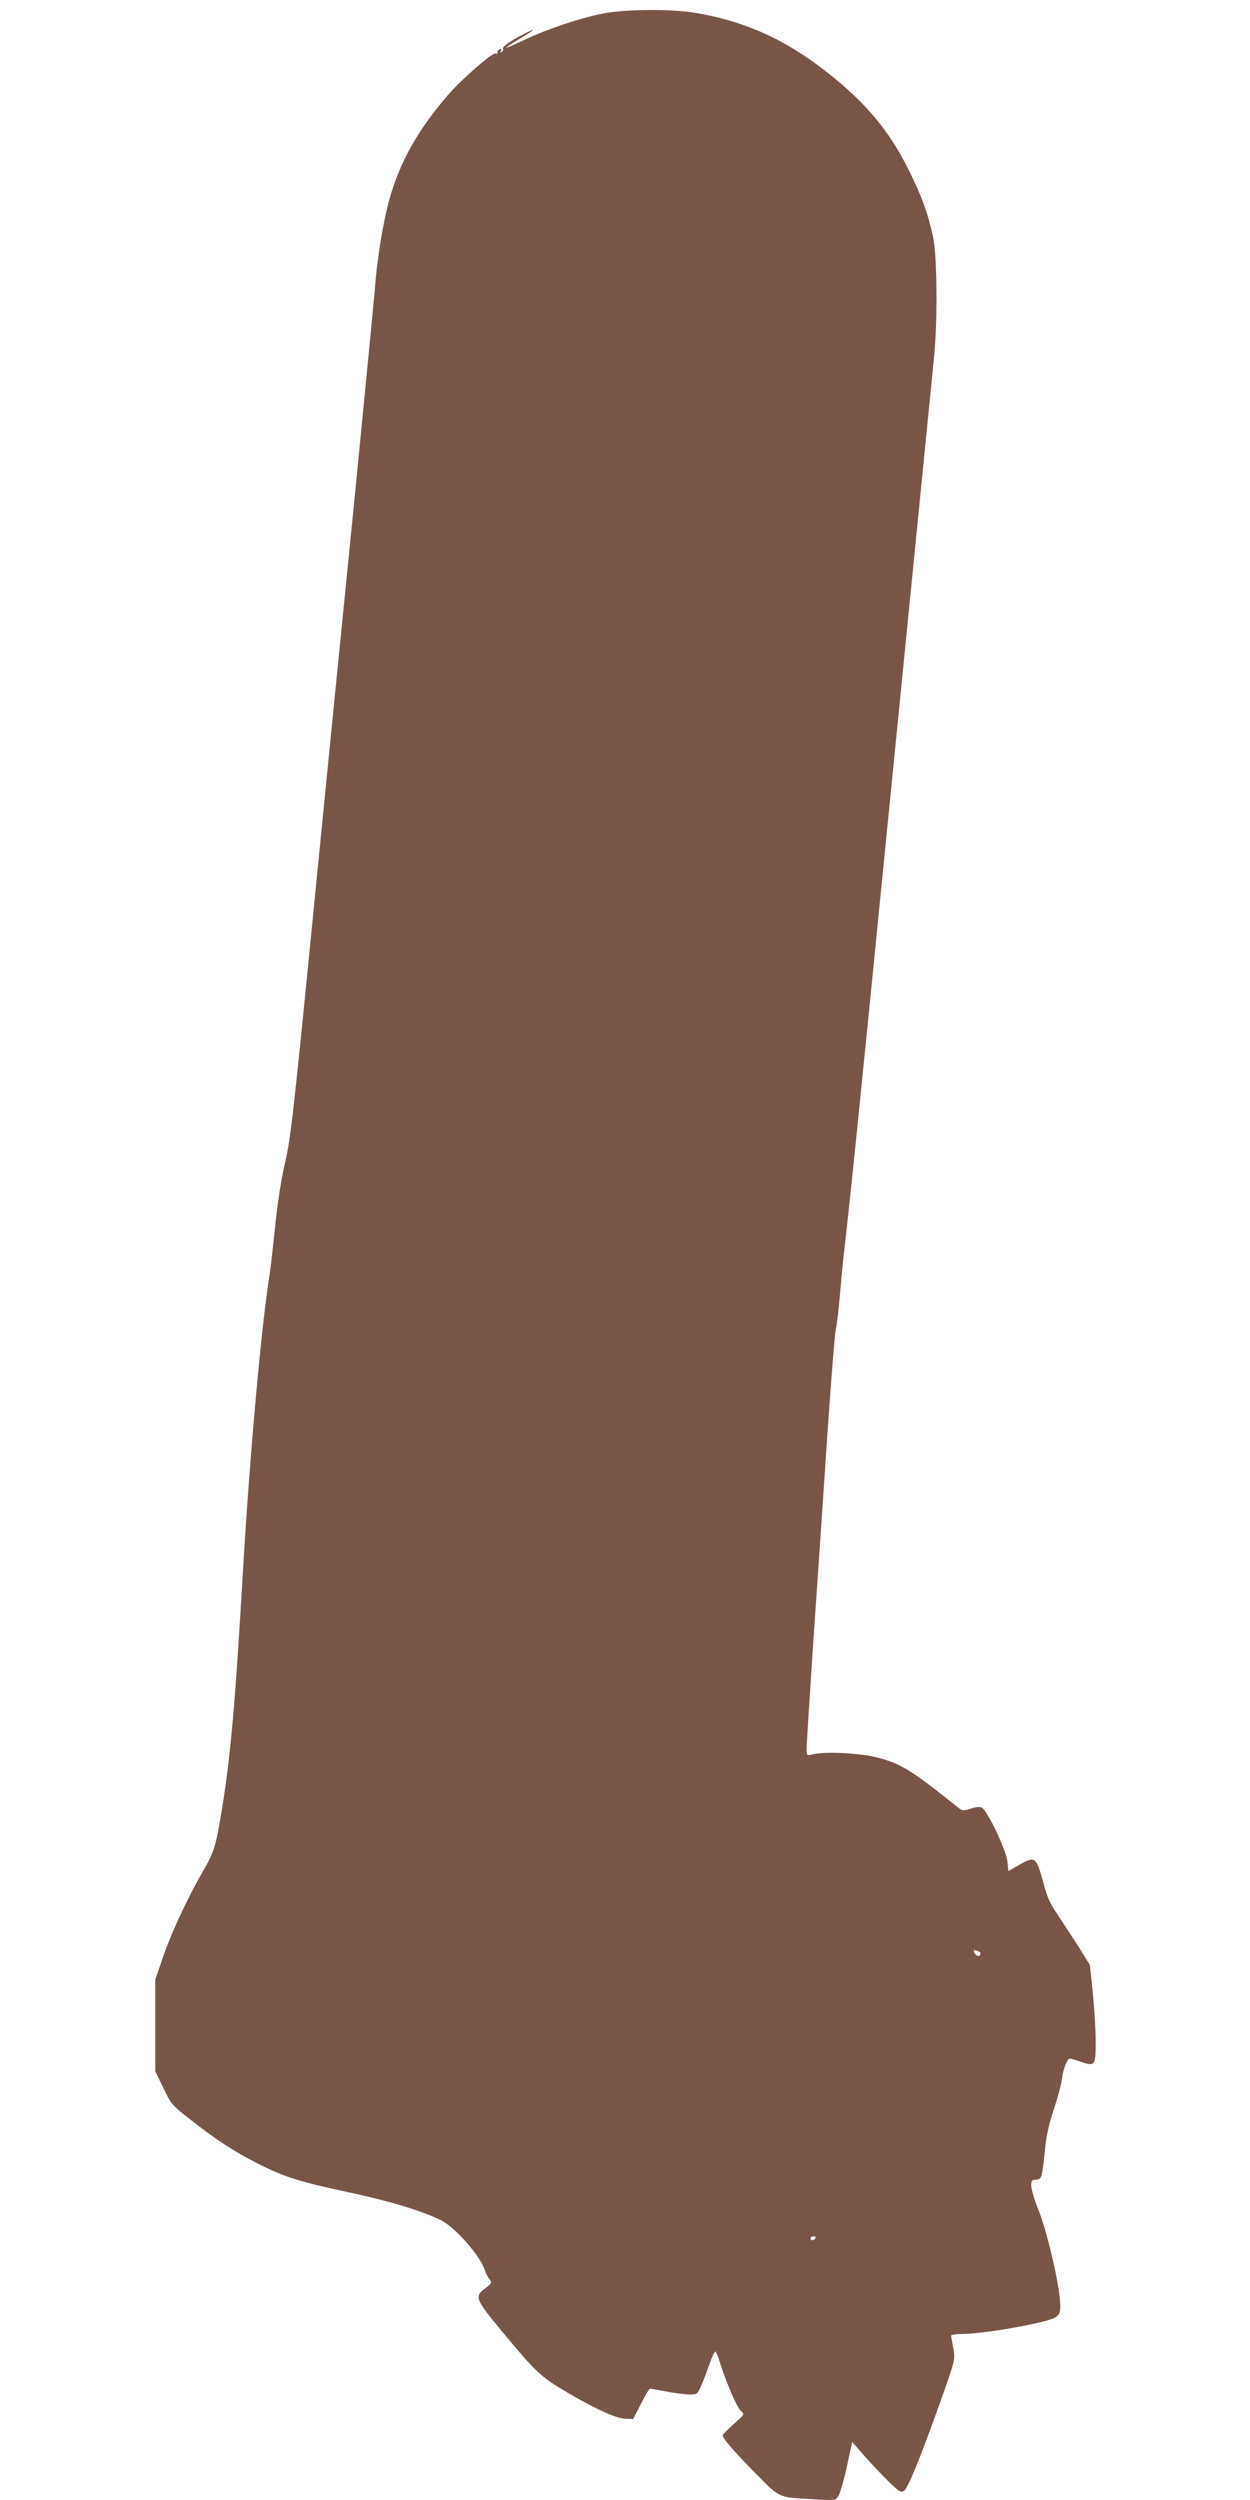
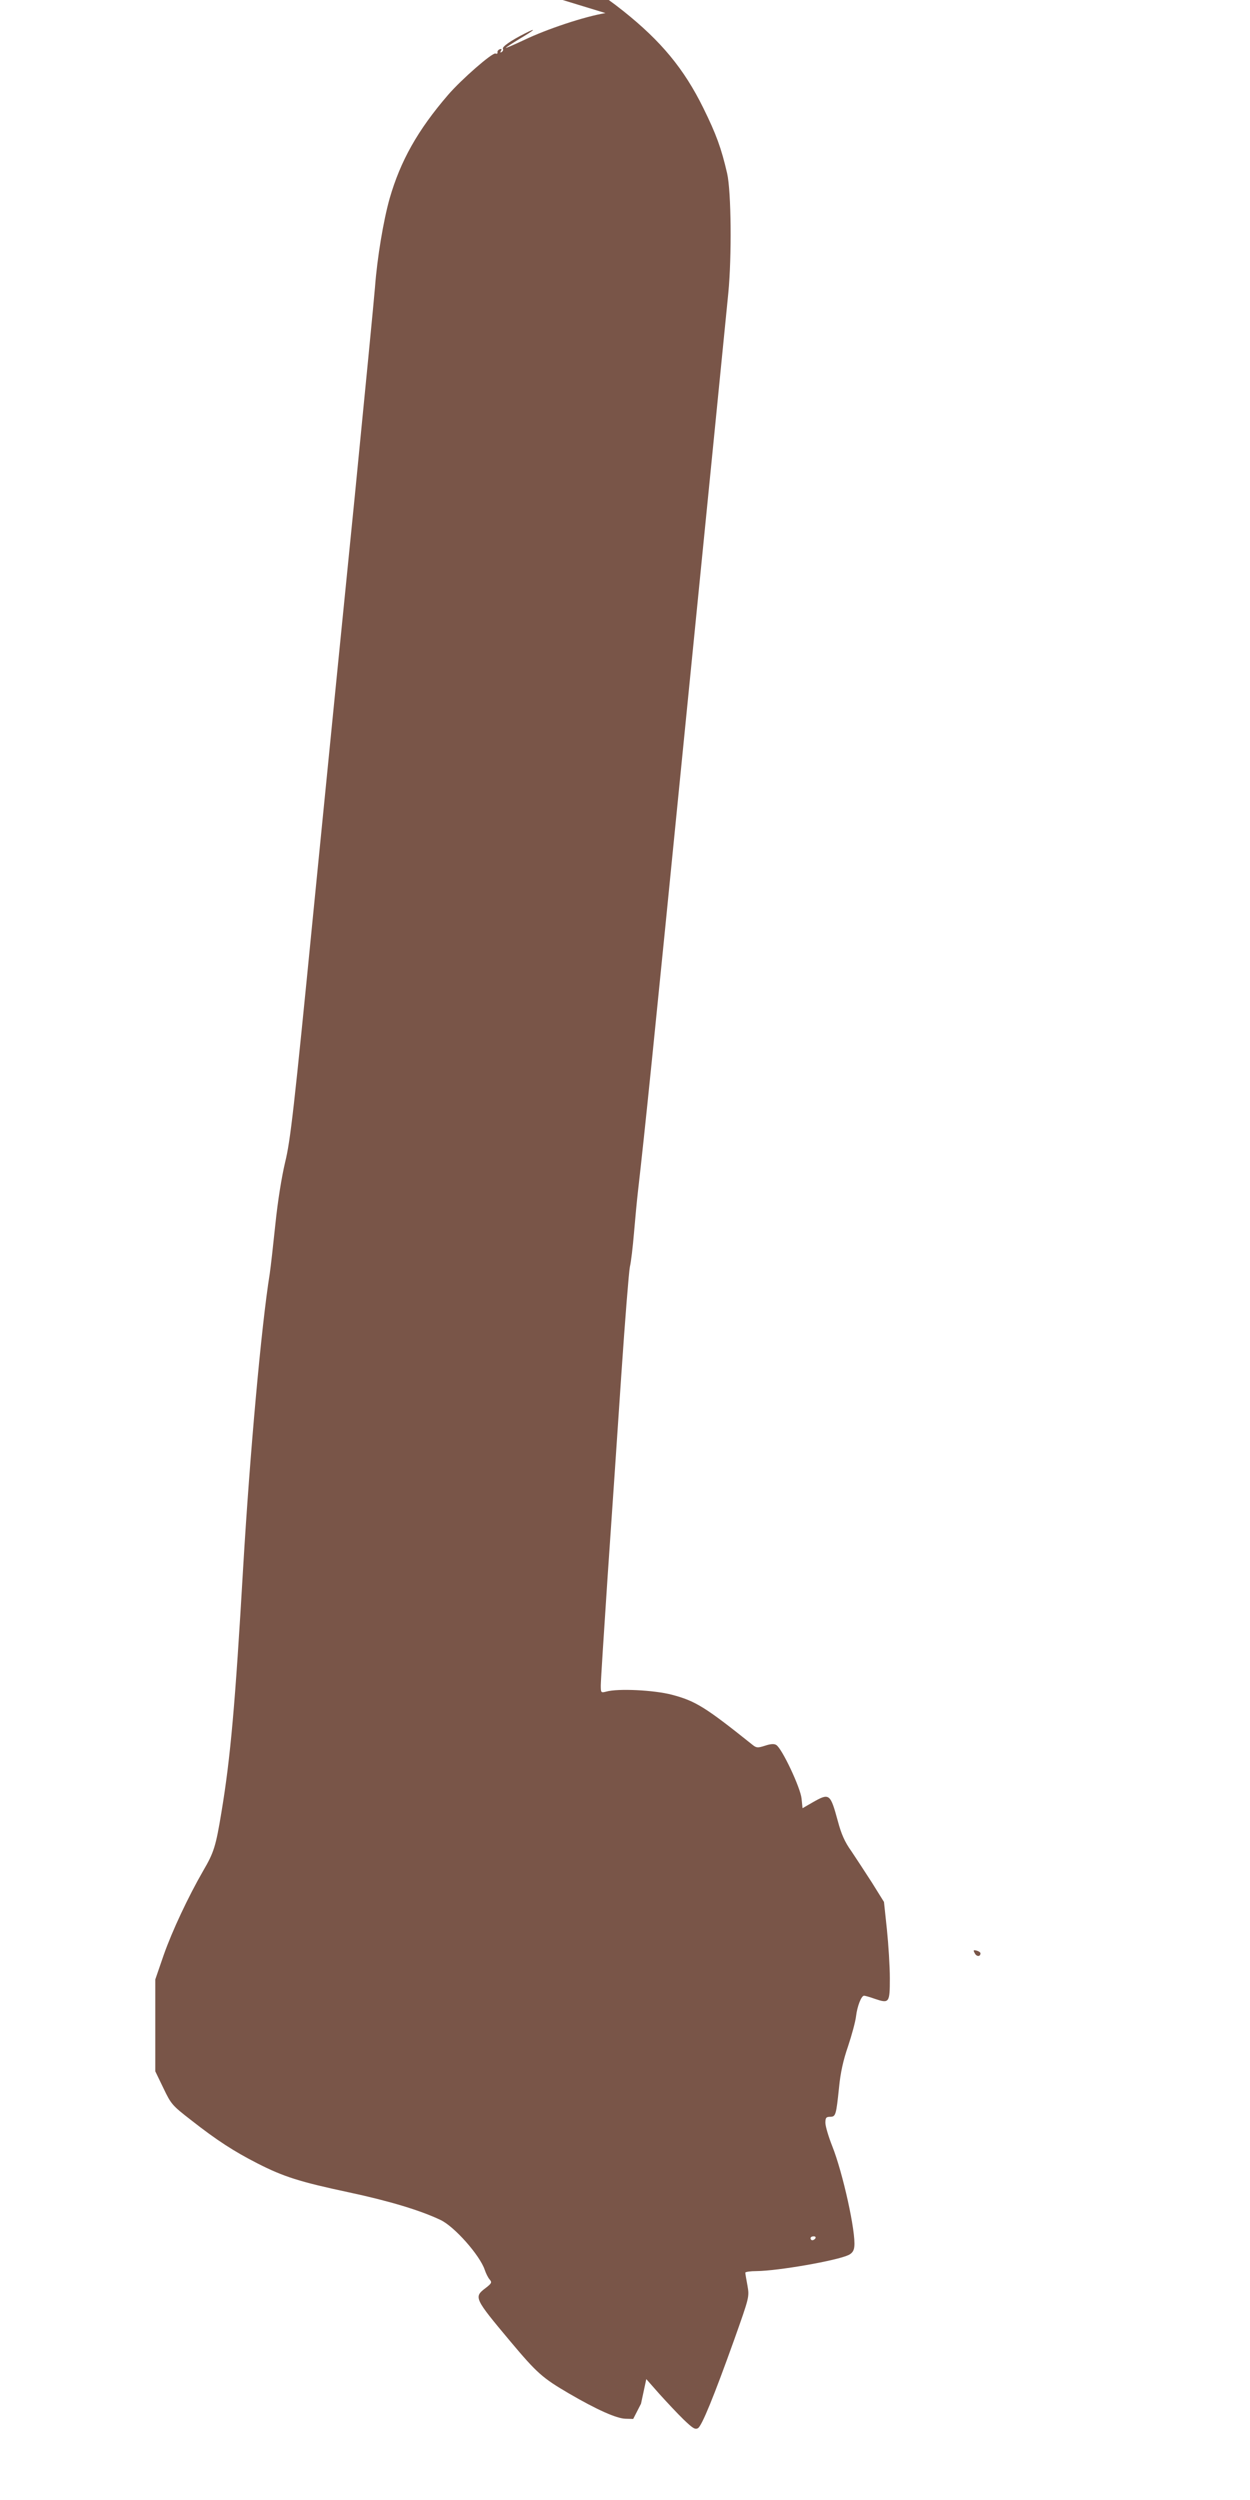
<svg xmlns="http://www.w3.org/2000/svg" version="1.0" width="640pt" height="1280pt" viewBox="0 0 640 1280" preserveAspectRatio="xMidYMid meet">
  <g transform="translate(0,1280) scale(0.1,-0.1)" fill="#795548" stroke="none">
-     <path d="M3100 12733 c-108 -18 -298 -81 -417 -138 -51 -24 -93 -42 -93 -40 0 2 32 23 70 46 78 46 93 61 28 28 -73 -37 -119 -69 -113 -79 3 -5 0 -12 -6 -16 -8 -5 -9 -3 -4 6 5 8 3 11 -6 8 -8 -3 -13 -10 -12 -16 2 -6 -3 -9 -10 -6 -16 6 -175 -133 -243 -212 -156 -181 -244 -339 -299 -530 -32 -113 -64 -306 -75 -454 -5 -63 -52 -547 -104 -1075 -53 -528 -148 -1482 -211 -2120 -100 -1018 -118 -1175 -145 -1285 -18 -76 -38 -200 -50 -317 -11 -106 -24 -221 -29 -255 -43 -266 -102 -927 -136 -1503 -41 -706 -65 -975 -111 -1252 -29 -177 -39 -208 -94 -302 -76 -132 -158 -306 -202 -431 l-43 -125 0 -235 0 -235 42 -87 c39 -82 46 -89 140 -162 135 -106 221 -161 340 -222 135 -69 217 -95 470 -149 206 -44 365 -92 468 -141 71 -33 202 -181 227 -256 6 -18 17 -40 25 -49 13 -15 10 -20 -21 -44 -61 -46 -58 -52 127 -273 136 -162 164 -187 299 -266 144 -84 245 -129 291 -130 l39 -1 40 78 c21 42 42 77 46 77 4 0 42 -7 85 -15 43 -8 97 -15 118 -15 38 0 41 2 60 47 11 25 30 75 42 110 12 35 25 63 29 63 4 0 14 -21 21 -47 30 -99 90 -239 109 -256 21 -18 21 -18 -35 -68 -32 -28 -57 -54 -57 -58 0 -16 62 -87 171 -197 124 -126 111 -120 295 -130 110 -7 112 -7 127 17 8 13 28 81 43 150 l27 126 67 -76 c38 -42 93 -101 124 -131 47 -45 59 -53 74 -44 20 13 80 159 186 455 77 217 77 217 67 275 -6 32 -11 61 -11 66 0 4 26 8 58 8 109 1 408 53 470 82 19 9 28 22 30 43 9 73 -59 380 -113 515 -19 48 -35 102 -35 119 0 26 4 31 24 31 29 0 31 8 46 151 7 73 21 138 46 210 19 57 38 127 41 154 6 51 27 105 41 105 5 0 30 -7 55 -16 74 -25 77 -21 77 105 0 60 -7 172 -15 250 l-15 141 -61 98 c-34 53 -82 126 -106 162 -34 47 -52 89 -69 153 -39 143 -43 146 -129 97 l-52 -30 -5 49 c-5 55 -101 259 -130 275 -11 7 -30 5 -57 -4 -38 -12 -44 -12 -66 6 -240 192 -290 223 -411 255 -92 24 -276 33 -336 16 -27 -7 -28 -6 -28 32 0 21 16 272 35 557 20 286 51 750 70 1031 19 282 39 532 44 555 6 24 15 102 21 173 6 72 15 166 20 210 36 315 72 665 250 2460 111 1111 206 2075 213 2143 18 187 15 519 -6 612 -30 130 -56 201 -122 335 -99 201 -216 342 -409 496 -219 175 -433 272 -691 314 -114 19 -343 18 -455 -2z m1920 -9934 c0 -18 -20 -18 -29 0 -9 16 -8 18 9 14 11 -3 20 -9 20 -14z m-845 -1459 c-3 -5 -10 -10 -16 -10 -5 0 -9 5 -9 10 0 6 7 10 16 10 8 0 12 -4 9 -10z" />
+     <path d="M3100 12733 c-108 -18 -298 -81 -417 -138 -51 -24 -93 -42 -93 -40 0 2 32 23 70 46 78 46 93 61 28 28 -73 -37 -119 -69 -113 -79 3 -5 0 -12 -6 -16 -8 -5 -9 -3 -4 6 5 8 3 11 -6 8 -8 -3 -13 -10 -12 -16 2 -6 -3 -9 -10 -6 -16 6 -175 -133 -243 -212 -156 -181 -244 -339 -299 -530 -32 -113 -64 -306 -75 -454 -5 -63 -52 -547 -104 -1075 -53 -528 -148 -1482 -211 -2120 -100 -1018 -118 -1175 -145 -1285 -18 -76 -38 -200 -50 -317 -11 -106 -24 -221 -29 -255 -43 -266 -102 -927 -136 -1503 -41 -706 -65 -975 -111 -1252 -29 -177 -39 -208 -94 -302 -76 -132 -158 -306 -202 -431 l-43 -125 0 -235 0 -235 42 -87 c39 -82 46 -89 140 -162 135 -106 221 -161 340 -222 135 -69 217 -95 470 -149 206 -44 365 -92 468 -141 71 -33 202 -181 227 -256 6 -18 17 -40 25 -49 13 -15 10 -20 -21 -44 -61 -46 -58 -52 127 -273 136 -162 164 -187 299 -266 144 -84 245 -129 291 -130 l39 -1 40 78 l27 126 67 -76 c38 -42 93 -101 124 -131 47 -45 59 -53 74 -44 20 13 80 159 186 455 77 217 77 217 67 275 -6 32 -11 61 -11 66 0 4 26 8 58 8 109 1 408 53 470 82 19 9 28 22 30 43 9 73 -59 380 -113 515 -19 48 -35 102 -35 119 0 26 4 31 24 31 29 0 31 8 46 151 7 73 21 138 46 210 19 57 38 127 41 154 6 51 27 105 41 105 5 0 30 -7 55 -16 74 -25 77 -21 77 105 0 60 -7 172 -15 250 l-15 141 -61 98 c-34 53 -82 126 -106 162 -34 47 -52 89 -69 153 -39 143 -43 146 -129 97 l-52 -30 -5 49 c-5 55 -101 259 -130 275 -11 7 -30 5 -57 -4 -38 -12 -44 -12 -66 6 -240 192 -290 223 -411 255 -92 24 -276 33 -336 16 -27 -7 -28 -6 -28 32 0 21 16 272 35 557 20 286 51 750 70 1031 19 282 39 532 44 555 6 24 15 102 21 173 6 72 15 166 20 210 36 315 72 665 250 2460 111 1111 206 2075 213 2143 18 187 15 519 -6 612 -30 130 -56 201 -122 335 -99 201 -216 342 -409 496 -219 175 -433 272 -691 314 -114 19 -343 18 -455 -2z m1920 -9934 c0 -18 -20 -18 -29 0 -9 16 -8 18 9 14 11 -3 20 -9 20 -14z m-845 -1459 c-3 -5 -10 -10 -16 -10 -5 0 -9 5 -9 10 0 6 7 10 16 10 8 0 12 -4 9 -10z" />
  </g>
</svg>